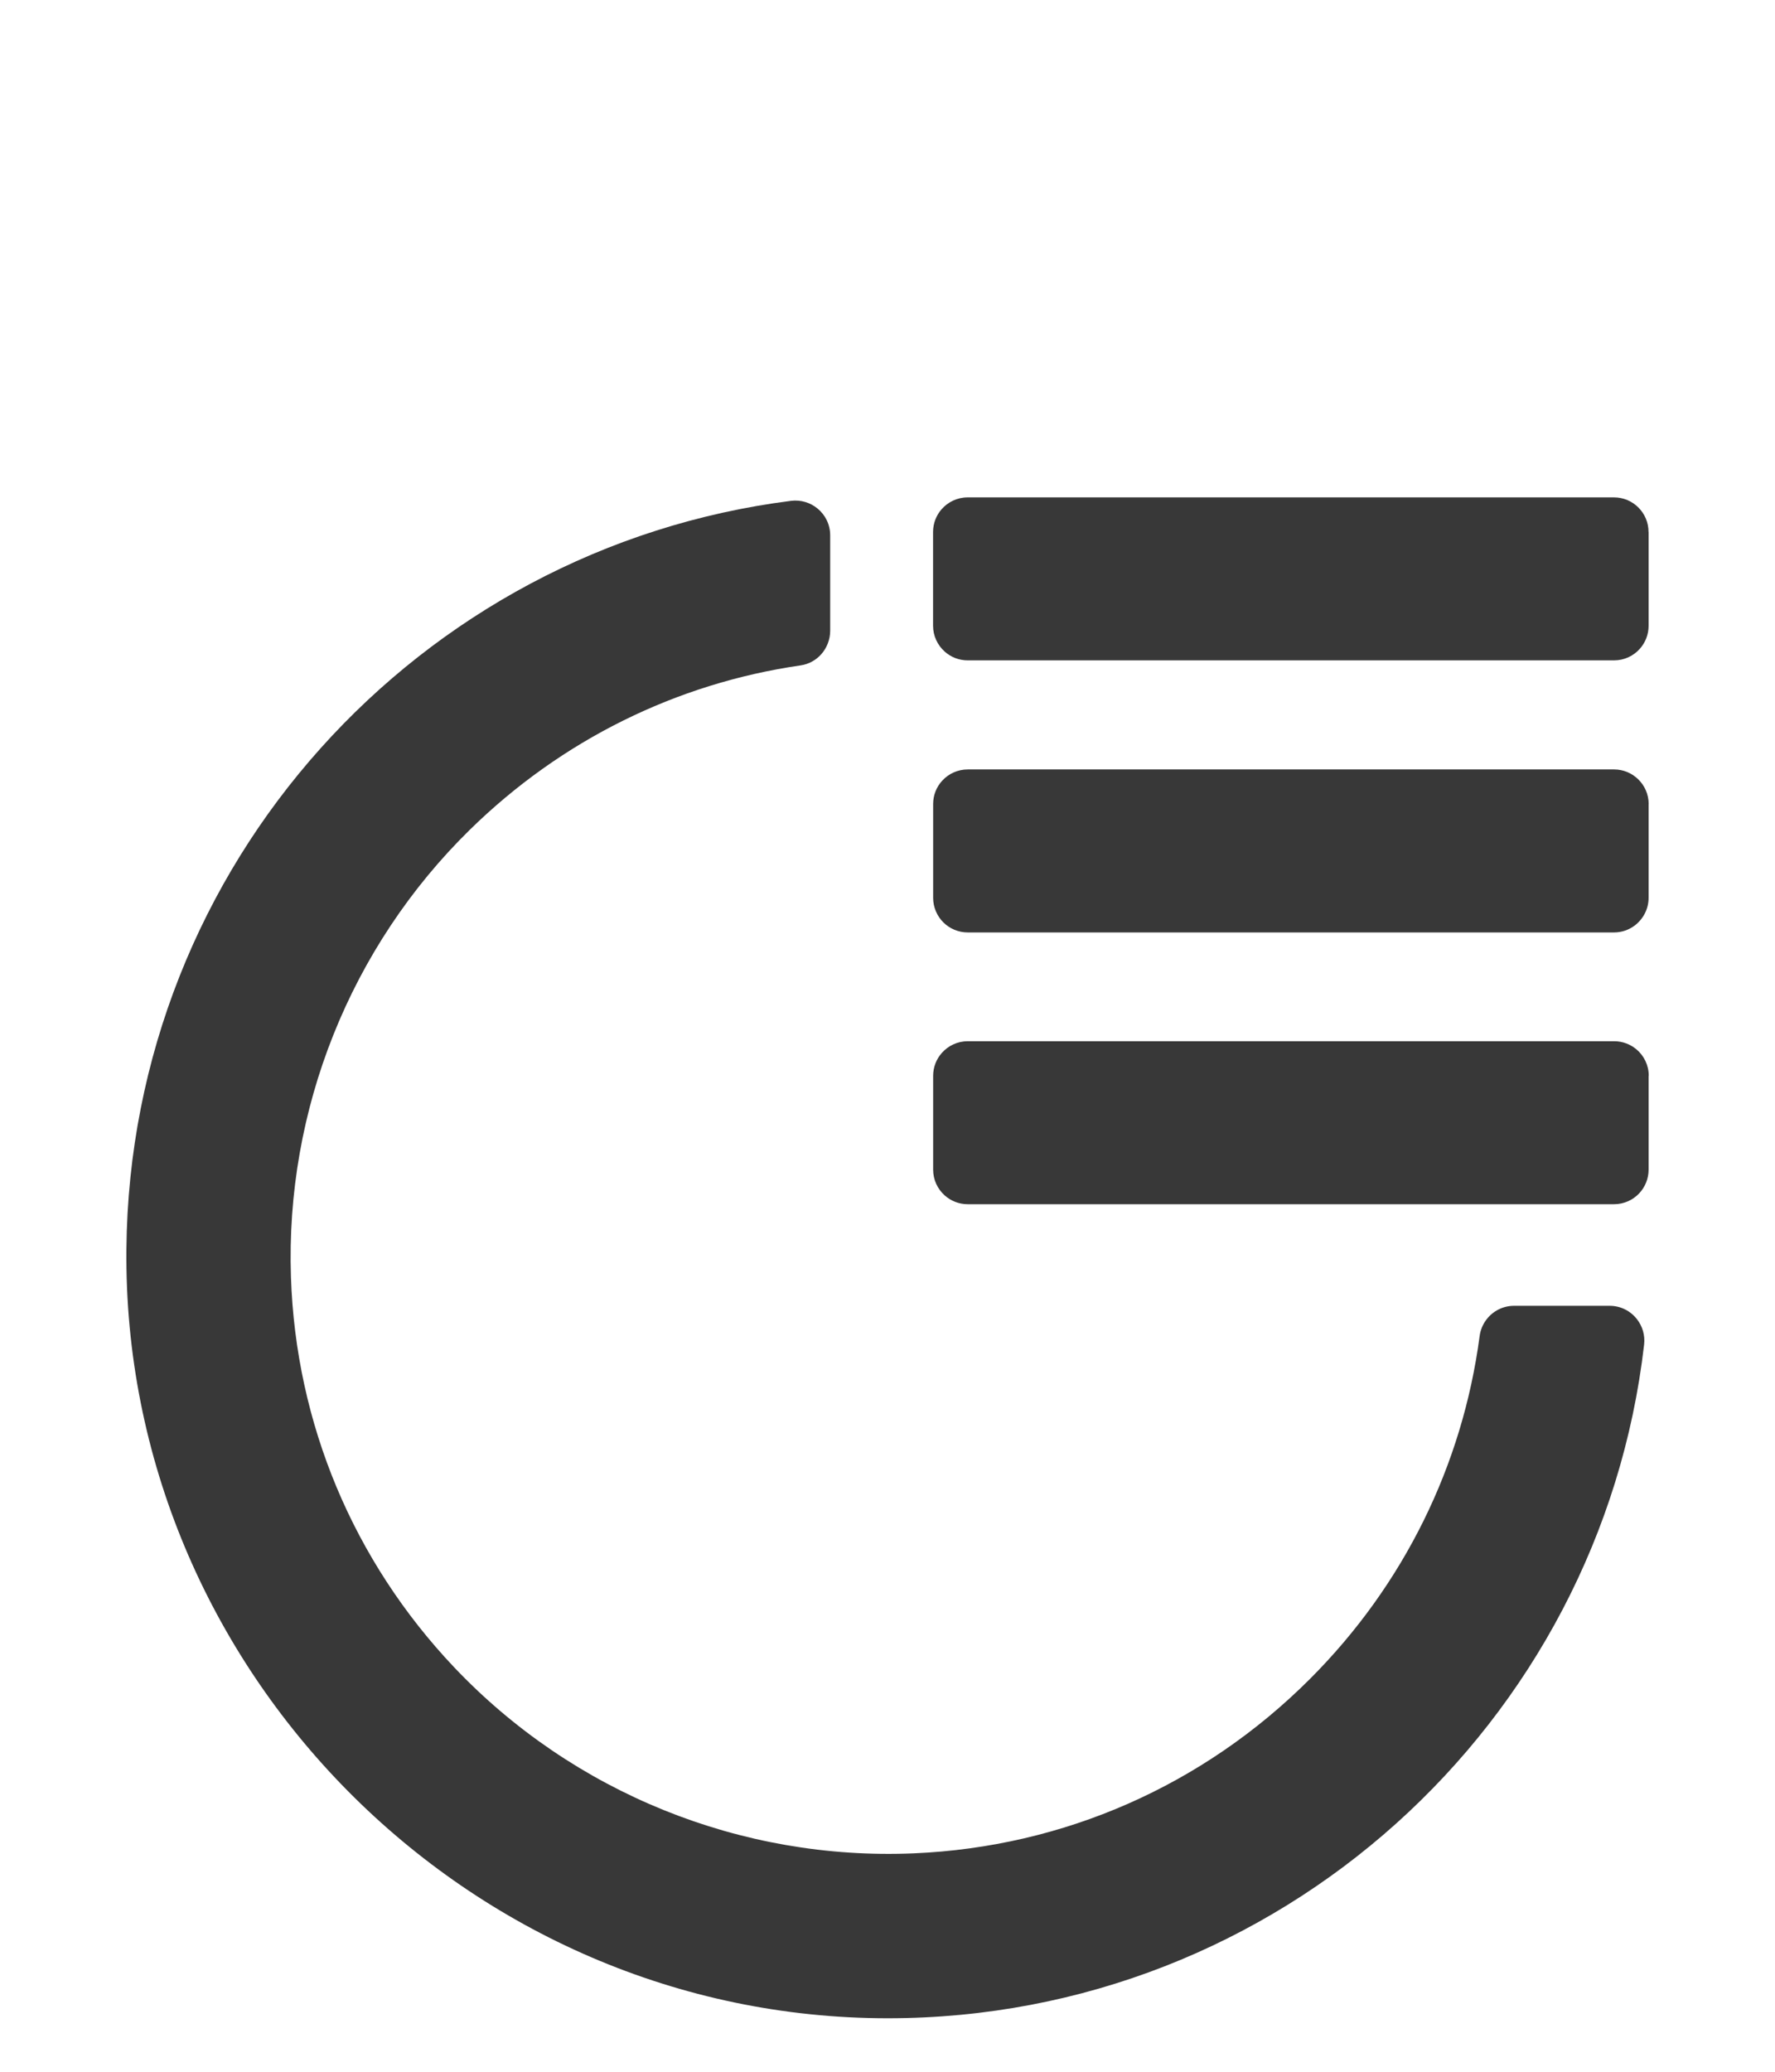
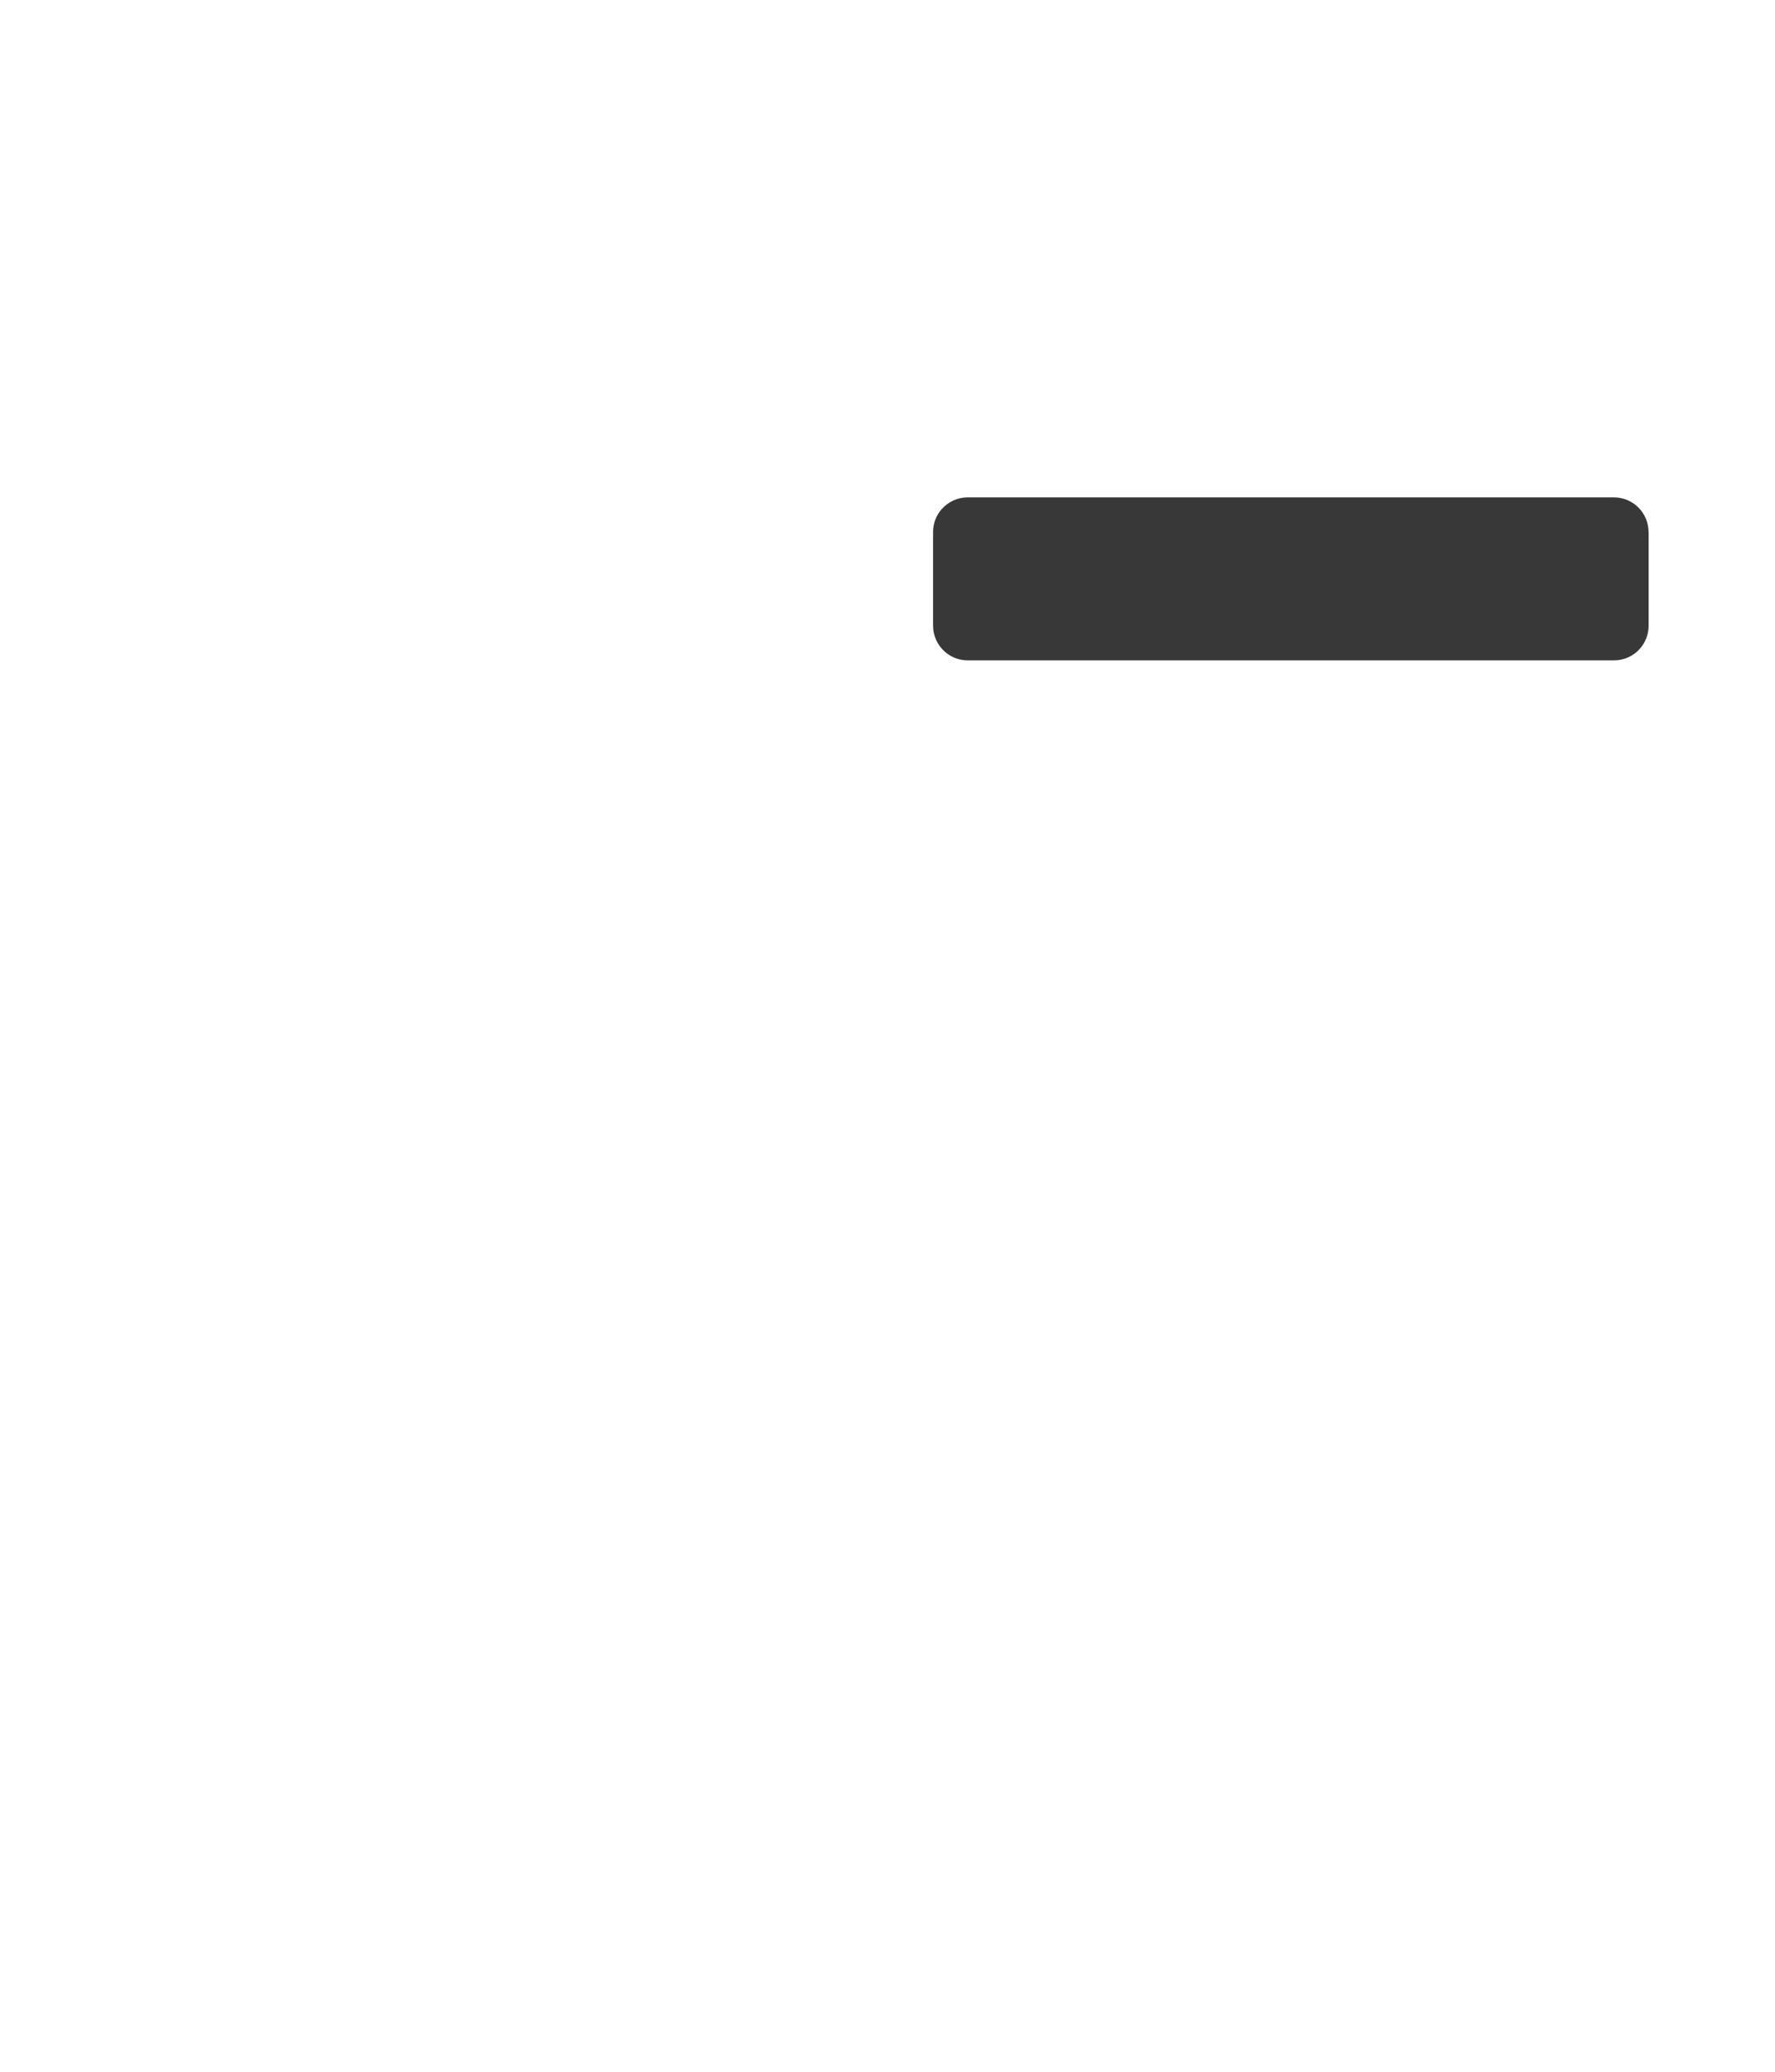
<svg xmlns="http://www.w3.org/2000/svg" id="Layer_1" version="1.1" viewBox="420 370 240 280">
  <defs>
    <style>
      .st0 {
        fill: #383838;
      }
    </style>
  </defs>
  <g>
-     <path class="st0" d="M642.91,478.66v12.67c0,1.54-.75,2.91-1.9,3.77-.78.58-1.74.92-2.78.92h-87.38c-1.28,0-2.45-.52-3.29-1.35s-1.39-2.03-1.39-3.33v-12.67c0-1.22.46-2.33,1.23-3.16.86-.94,2.09-1.52,3.46-1.52h87.38c1.26,0,2.4.5,3.24,1.31.89.85,1.44,2.05,1.44,3.38Z" />
-     <path class="st0" d="M642.91,515.41v12.66c0,1.24-.48,2.36-1.26,3.2-.85.91-2.07,1.48-3.42,1.48h-87.38c-1.21,0-2.31-.46-3.14-1.21-.95-.86-1.54-2.1-1.54-3.47v-12.66c0-1.19.44-2.28,1.18-3.11.86-.97,2.11-1.58,3.51-1.58h87.38c1.17,0,2.24.43,3.06,1.13,1,.86,1.63,2.13,1.63,3.55Z" />
-   </g>
-   <path class="st0" d="M624.72,546.48c-1.51,0-2.87.72-3.73,1.85-.49.64-.82,1.41-.93,2.26-2.32,17.48-10.26,33.64-22.94,46.32-14.41,14.41-33.32,22.71-53.56,23.57-23.34,1-46.07-8.19-62.15-25.14-13.64-14.39-21.41-32.95-22.07-52.74-.76-22.62,8.03-44.62,24.19-60.46,12.34-12.09,27.89-19.77,44.71-22.21,1.13-.16,2.12-.73,2.83-1.54s1.18-1.94,1.18-3.13v-12.91c0-1.47-.67-2.77-1.71-3.62-.96-.79-2.24-1.21-3.59-1.04-50.35,6.39-89.35,49.14-89.86,101.1-.56,56.8,46.16,103.99,102.96,103.98,52.82-.01,96.34-39.8,102.25-91.04.15-1.28-.23-2.49-.95-3.42-.85-1.11-2.19-1.83-3.72-1.83h-12.91Z" />
+     </g>
  <path class="st0" d="M642.91,441.91v12.66c0,1.2-.45,2.29-1.19,3.12-.86.96-2.1,1.56-3.49,1.56h-87.38c-1.2,0-2.29-.45-3.12-1.19-.96-.86-1.57-2.11-1.57-3.5v-12.66c0-1.17.43-2.24,1.14-3.06.86-.99,2.13-1.62,3.54-1.62h87.38c1.29,0,2.46.52,3.31,1.37s1.37,2.02,1.37,3.31Z" />
</svg>